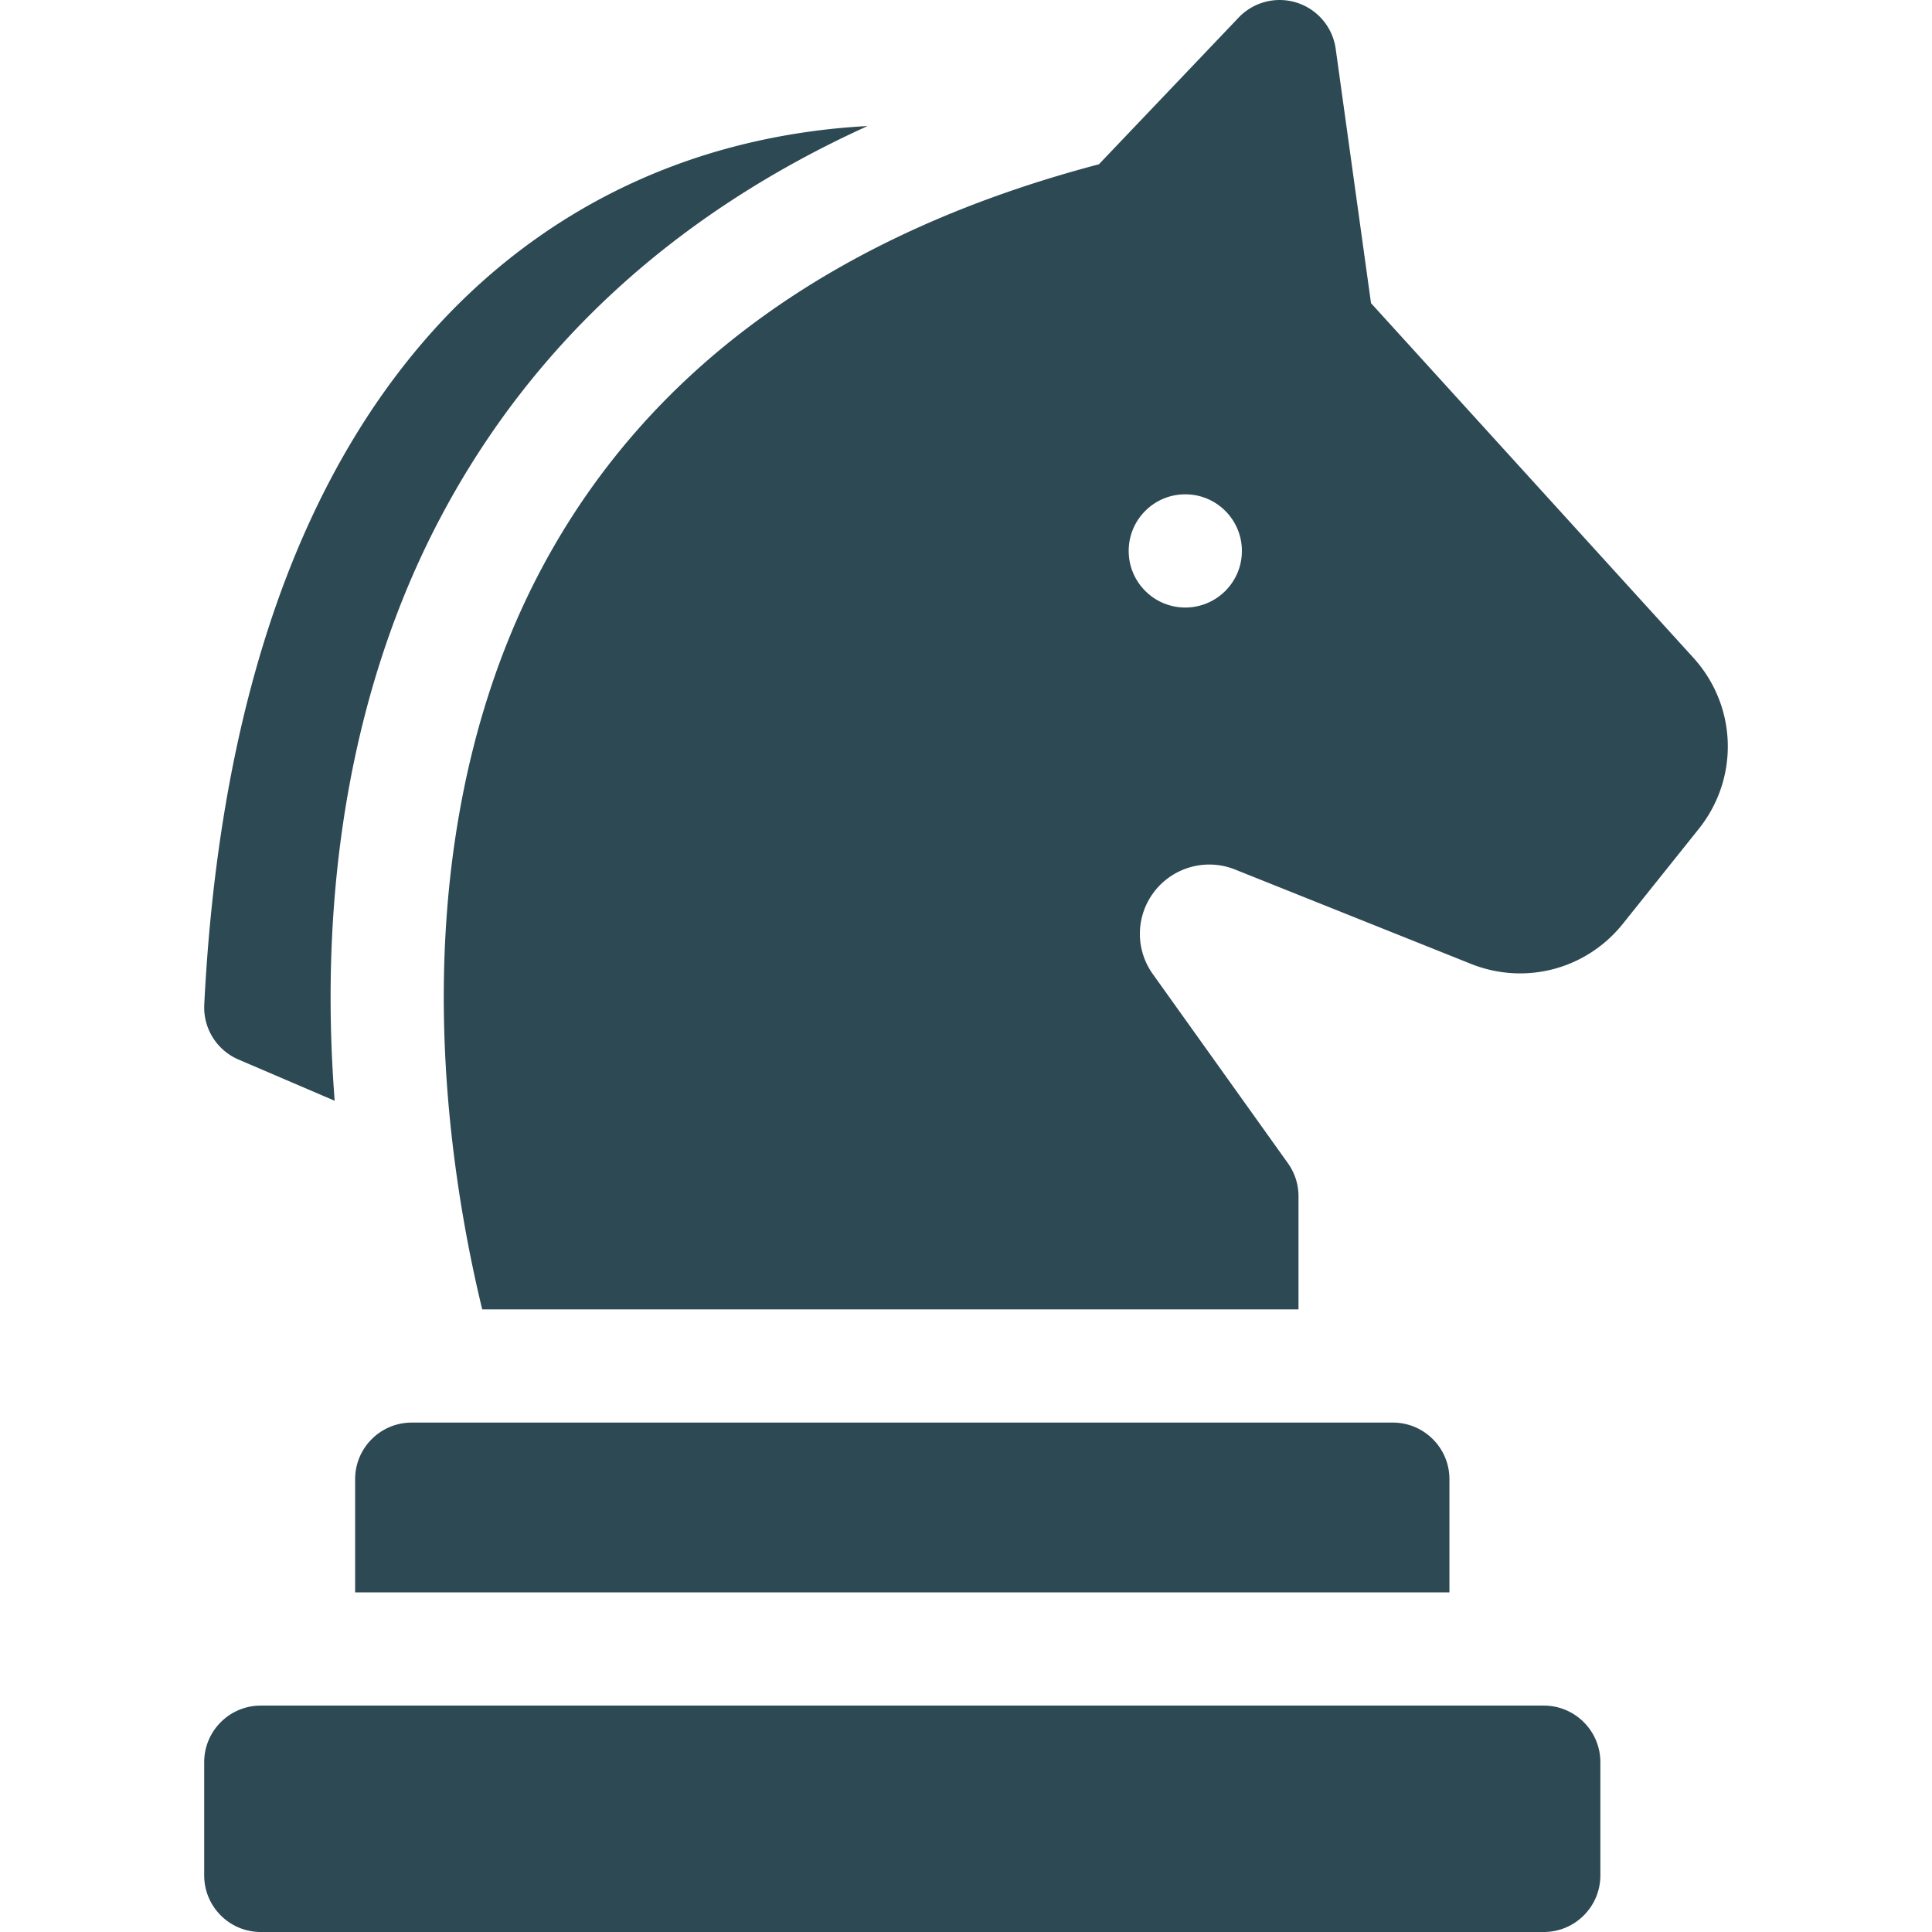
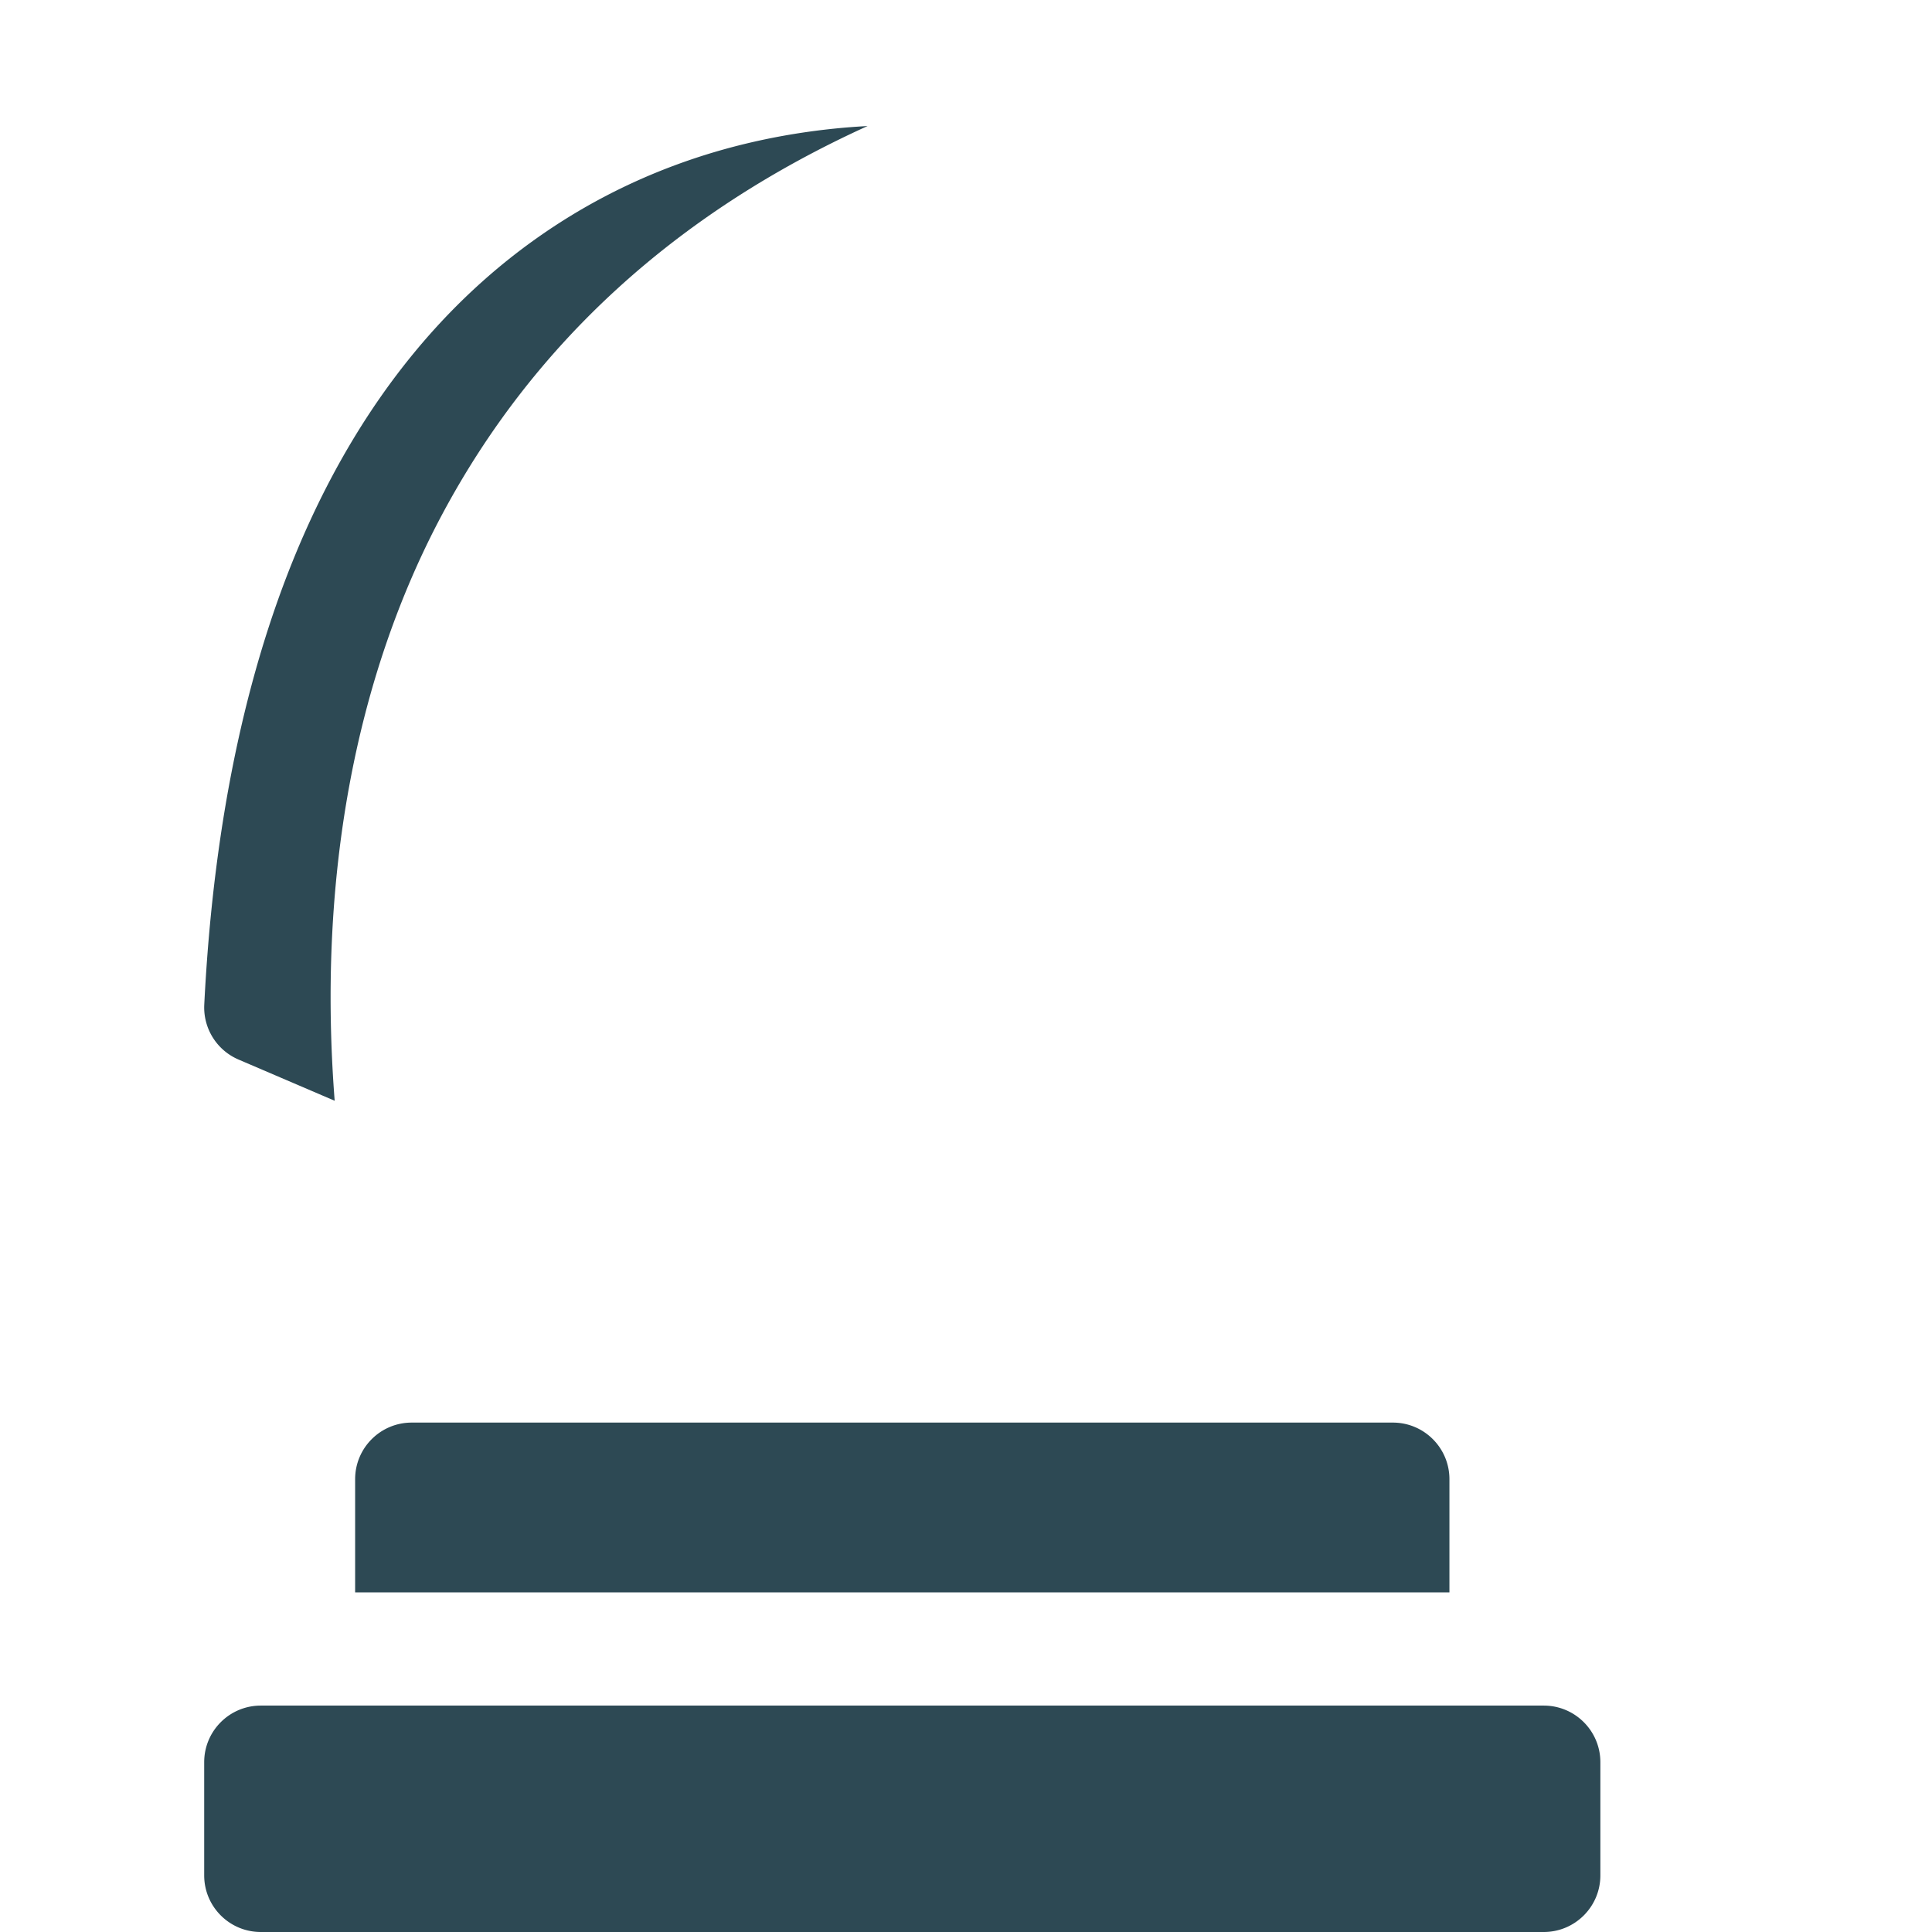
<svg xmlns="http://www.w3.org/2000/svg" version="1.1" width="512" height="512" x="0" y="0" viewBox="0 0 512 512" style="enable-background:new 0 0 512 512" xml:space="preserve" class="">
  <g>
    <path d="M409.114 452h-340c-8.284 0-15 6.716-15 15v30c0 8.284 6.716 15 15 15h340c8.284 0 15-6.716 15-15v-30c0-8.284-6.716-15-15-15zM94.114 392v30h290v-30c0-8.284-6.716-15-15-15h-260c-8.284 0-15 6.716-15 15zM63.205 280.788l25.487 10.923c-4.519-58.317 5.246-111.83 28.442-155.305C141.39 90.946 179.21 56.448 229.921 33.4c-2.9.162-5.791.377-8.667.67-29.365 2.995-55.906 12.739-78.885 28.961-25.464 17.976-45.853 43.504-60.599 75.876-15.854 34.805-25.153 77.649-27.638 127.345a15.004 15.004 0 0 0 9.073 14.536z" fill="#2d4954" opacity="1" data-original="#000000" class="" />
-     <path d="m448.737 174.286-85.403-93.943-9.362-67.405a15 15 0 0 0-25.719-8.281L291.219 43.54c-69.89 18.387-119.54 54.366-147.616 106.987-21.707 40.684-30.06 91.934-24.156 148.211A370.885 370.885 0 0 0 127.791 347h216.323v-30c0-3.126-.977-6.175-2.794-8.719l-35.802-50.124a18.302 18.302 0 0 1 .252-21.698c4.974-6.631 13.823-9.111 21.518-6.034l62.479 24.991c14.419 5.769 30.628 1.495 40.329-10.632l20.073-25.091c10.807-13.509 10.205-32.606-1.432-45.407zM314.114 161c-8.284 0-15-6.716-15-15s6.716-15 15-15 15 6.716 15 15c0 8.285-6.716 15-15 15z" fill="#2d4954" opacity="1" data-original="#000000" class="" />
  </g>
</svg>